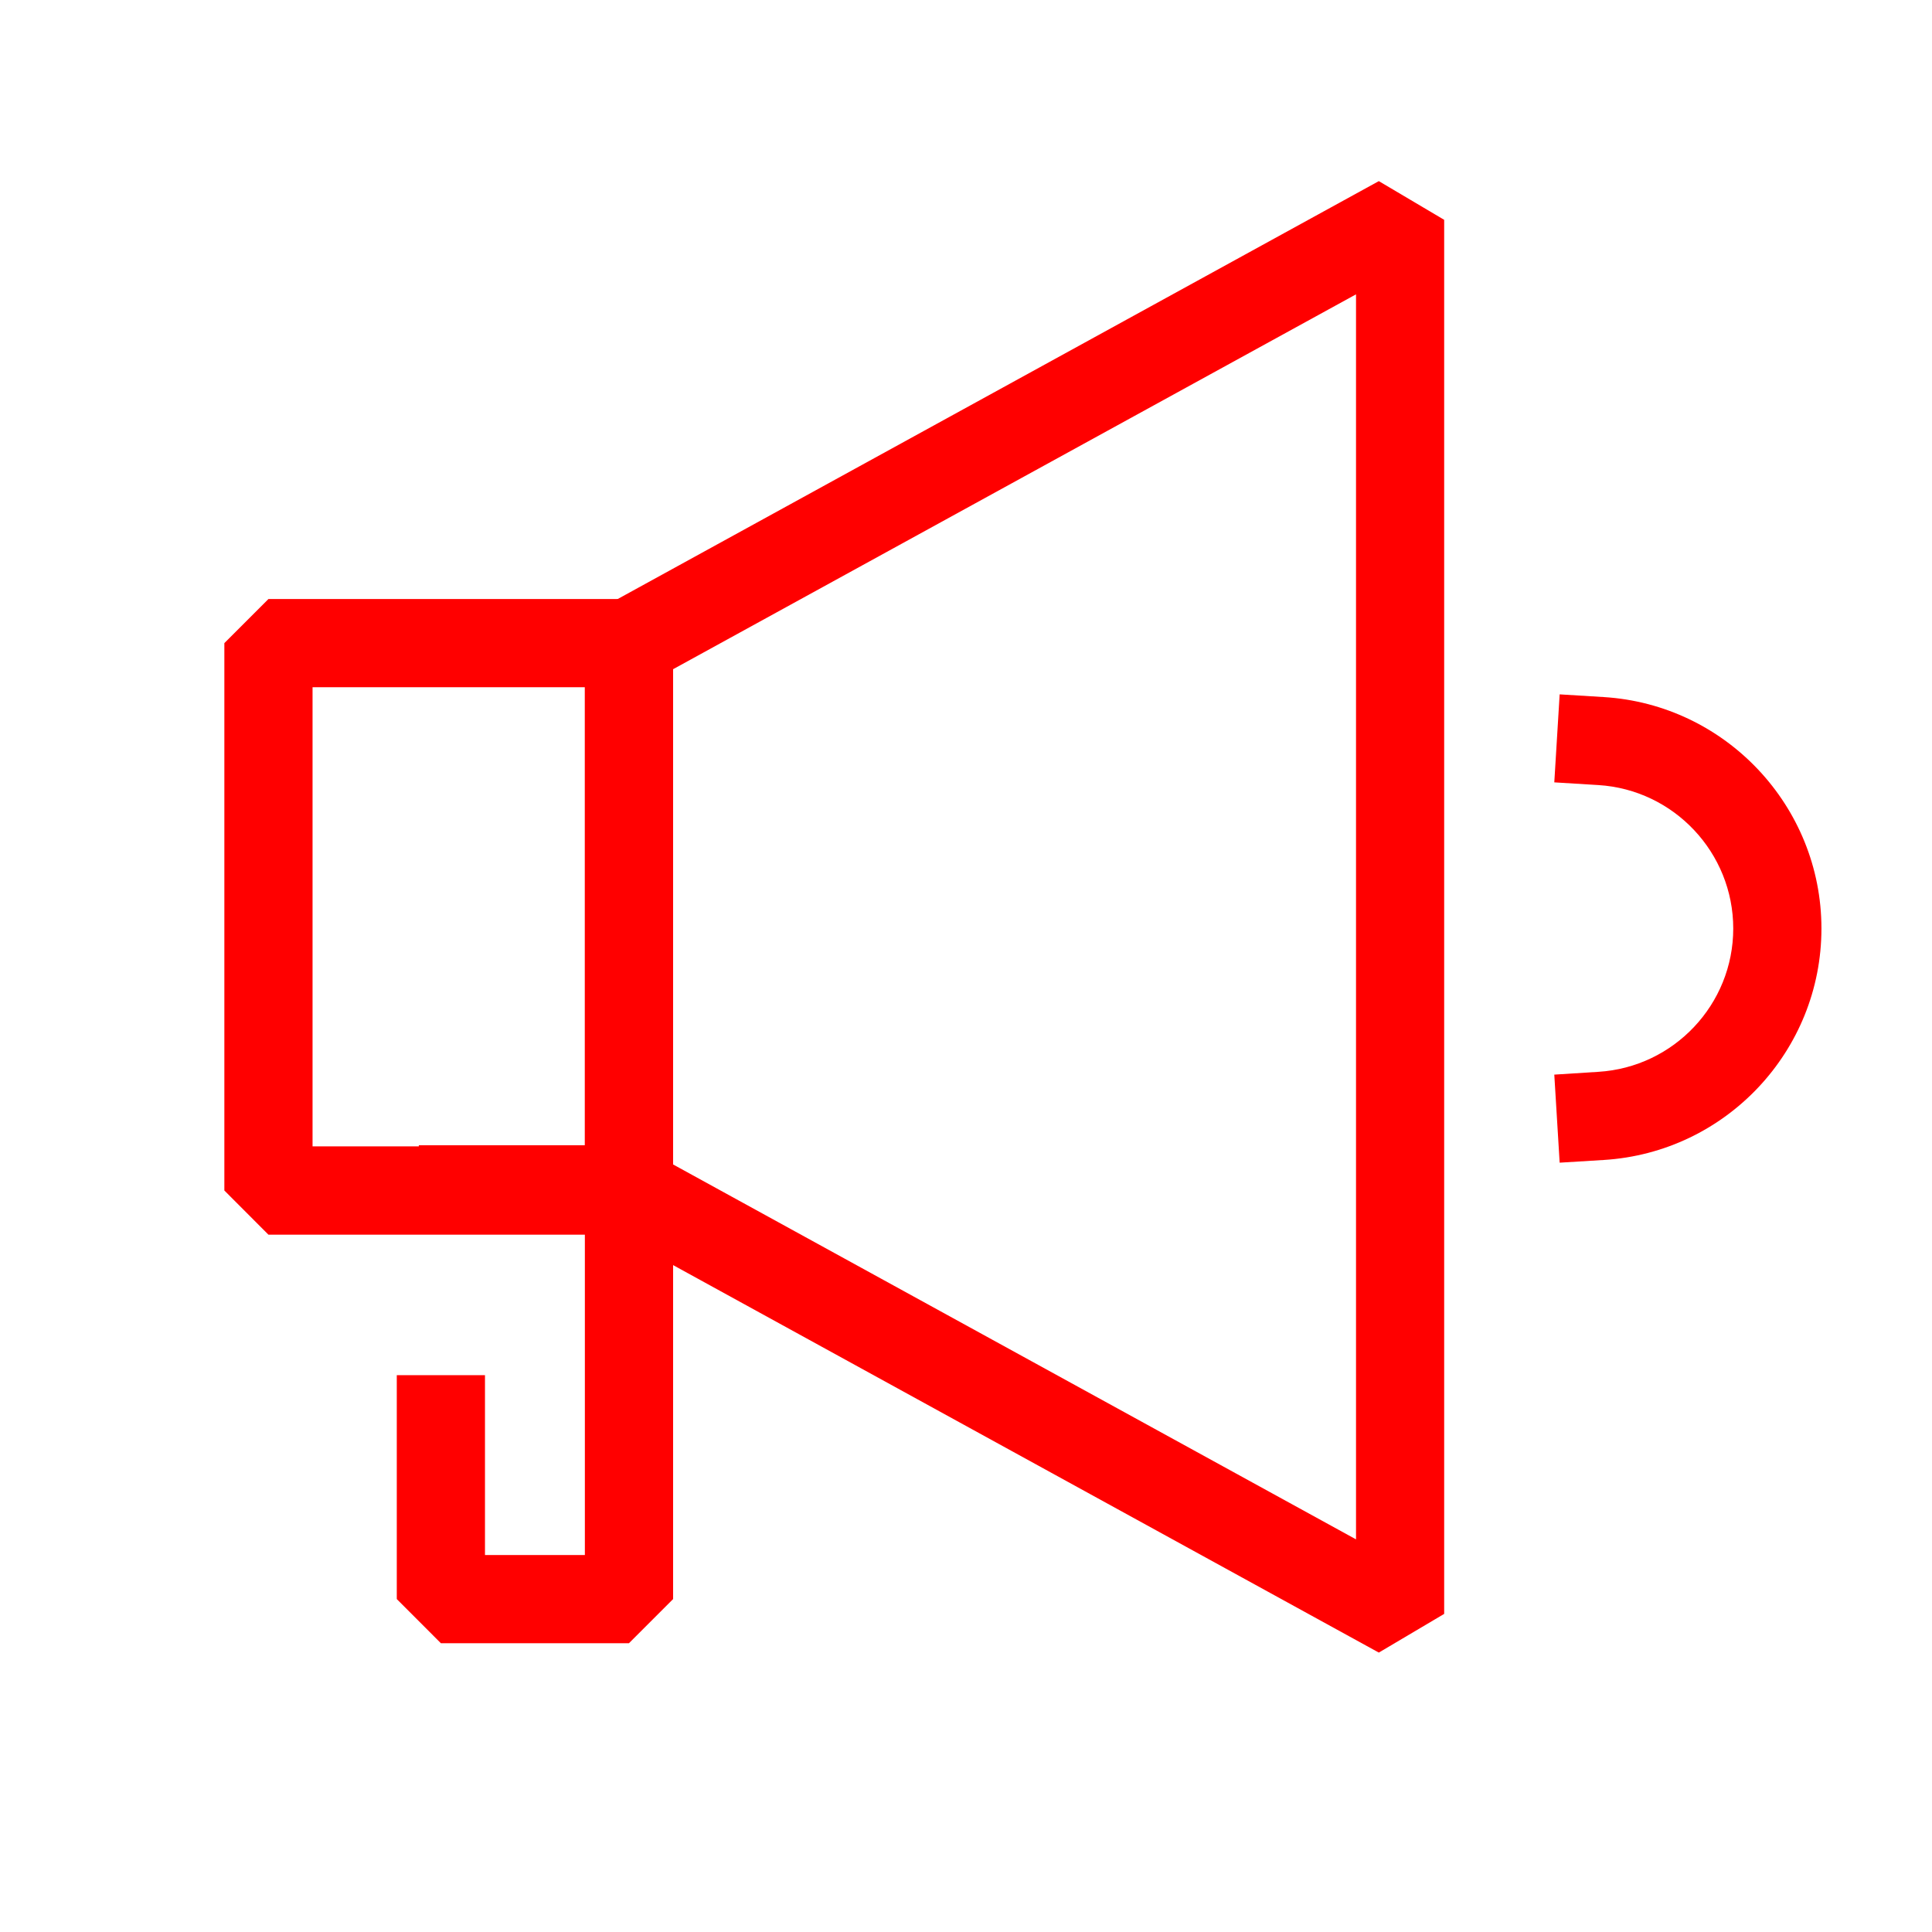
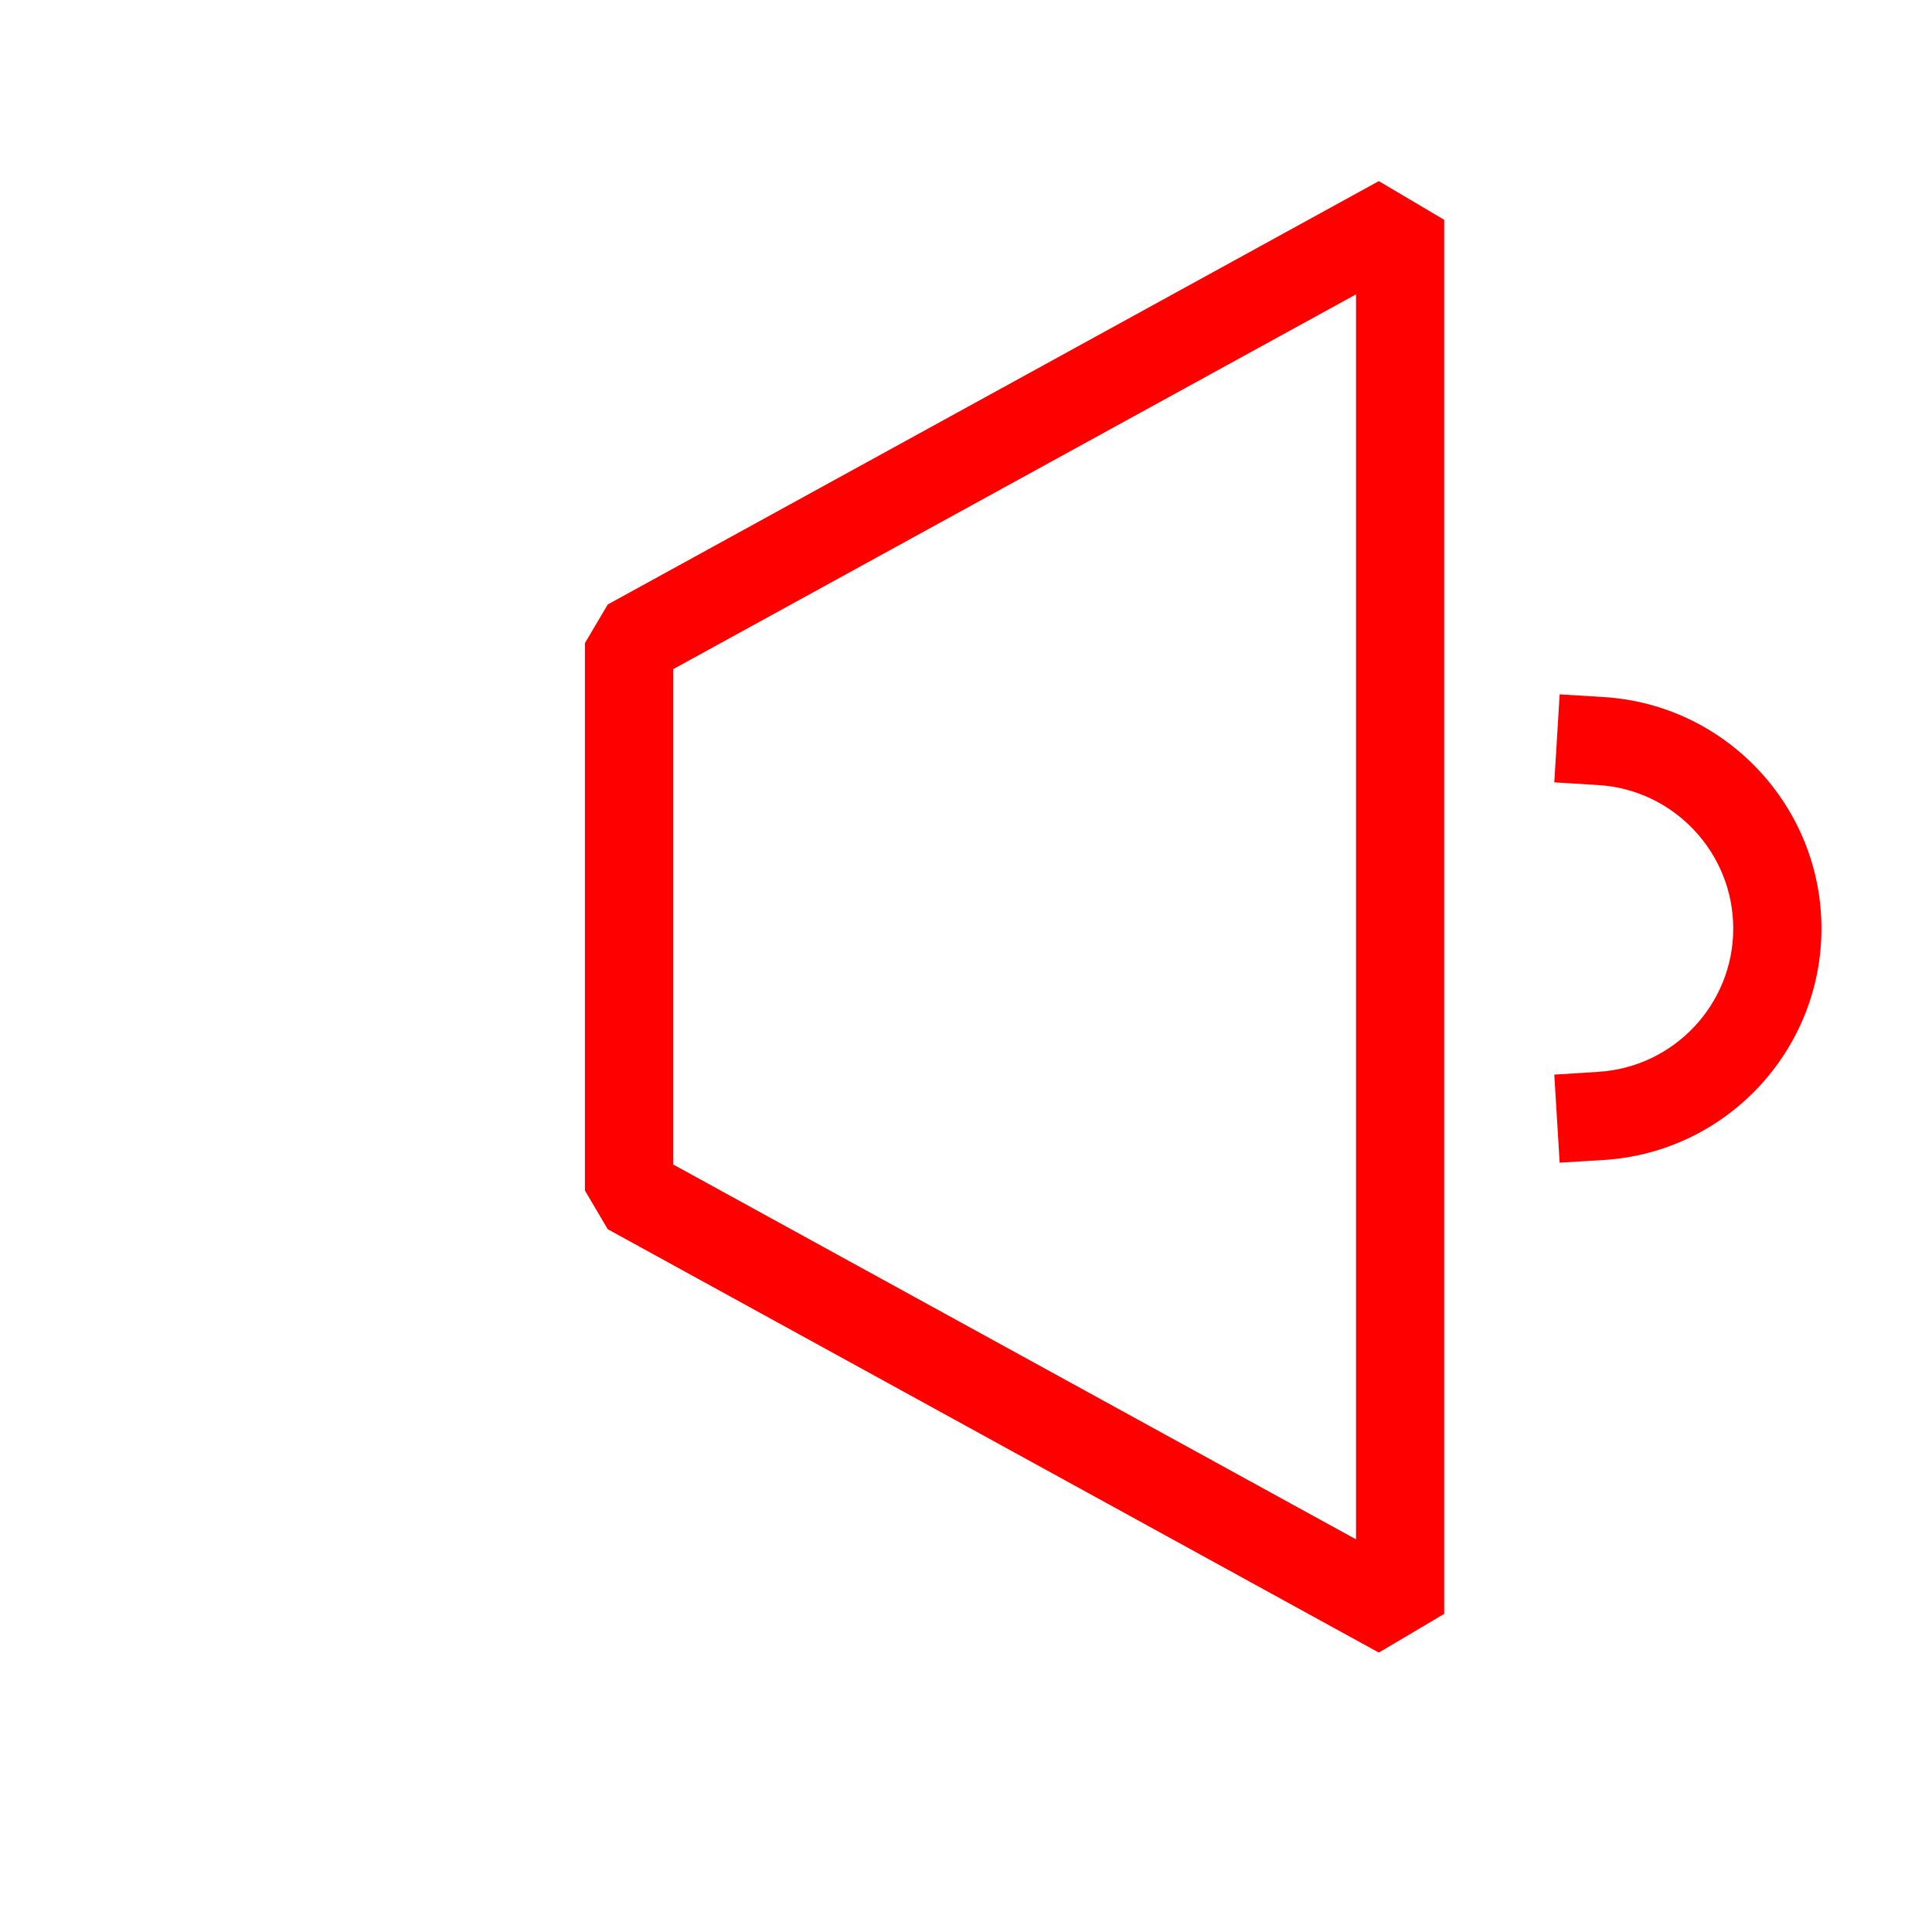
<svg xmlns="http://www.w3.org/2000/svg" version="1.1" x="0px" y="0px" width="40px" height="40px" viewBox="-4.645 -3.75 40 40" enable-background="new -4.645 -3.75 40 40" xml:space="preserve">
  <defs>
</defs>
-   <path fill="#FF0000" d="M8.377,21.813H0.913L0,20.898V9.565l0.913-0.913h7.464L9.29,9.565v11.333L8.377,21.813z M1.826,19.984h5.638  v-9.506H1.826V19.984z" />
-   <polygon fill="#FF0000" points="8.377,30.271 4.483,30.271 3.57,29.357 3.57,24.721 5.396,24.721 5.396,28.445 7.464,28.445   7.464,21.787 4.026,21.787 4.026,19.961 8.377,19.961 9.291,20.873 9.291,29.357 " />
  <path fill="#FF0000" d="M23.902,30.465L7.938,21.7l-0.473-0.802V9.565l0.473-0.8L23.902,0l1.353,0.801v28.863L23.902,30.465z   M9.291,20.359l14.139,7.762V2.344L9.291,10.105V20.359z" />
  <path fill="#FF0000" d="M27.646,20.322l-0.111-1.823l0.912-0.058c1.564-0.096,2.793-1.397,2.793-2.967  c0-1.569-1.229-2.874-2.793-2.97l-0.912-0.056l0.111-1.822l0.912,0.056c2.526,0.155,4.508,2.261,4.508,4.792  c0,2.533-1.979,4.637-4.508,4.792L27.646,20.322z" />
</svg>